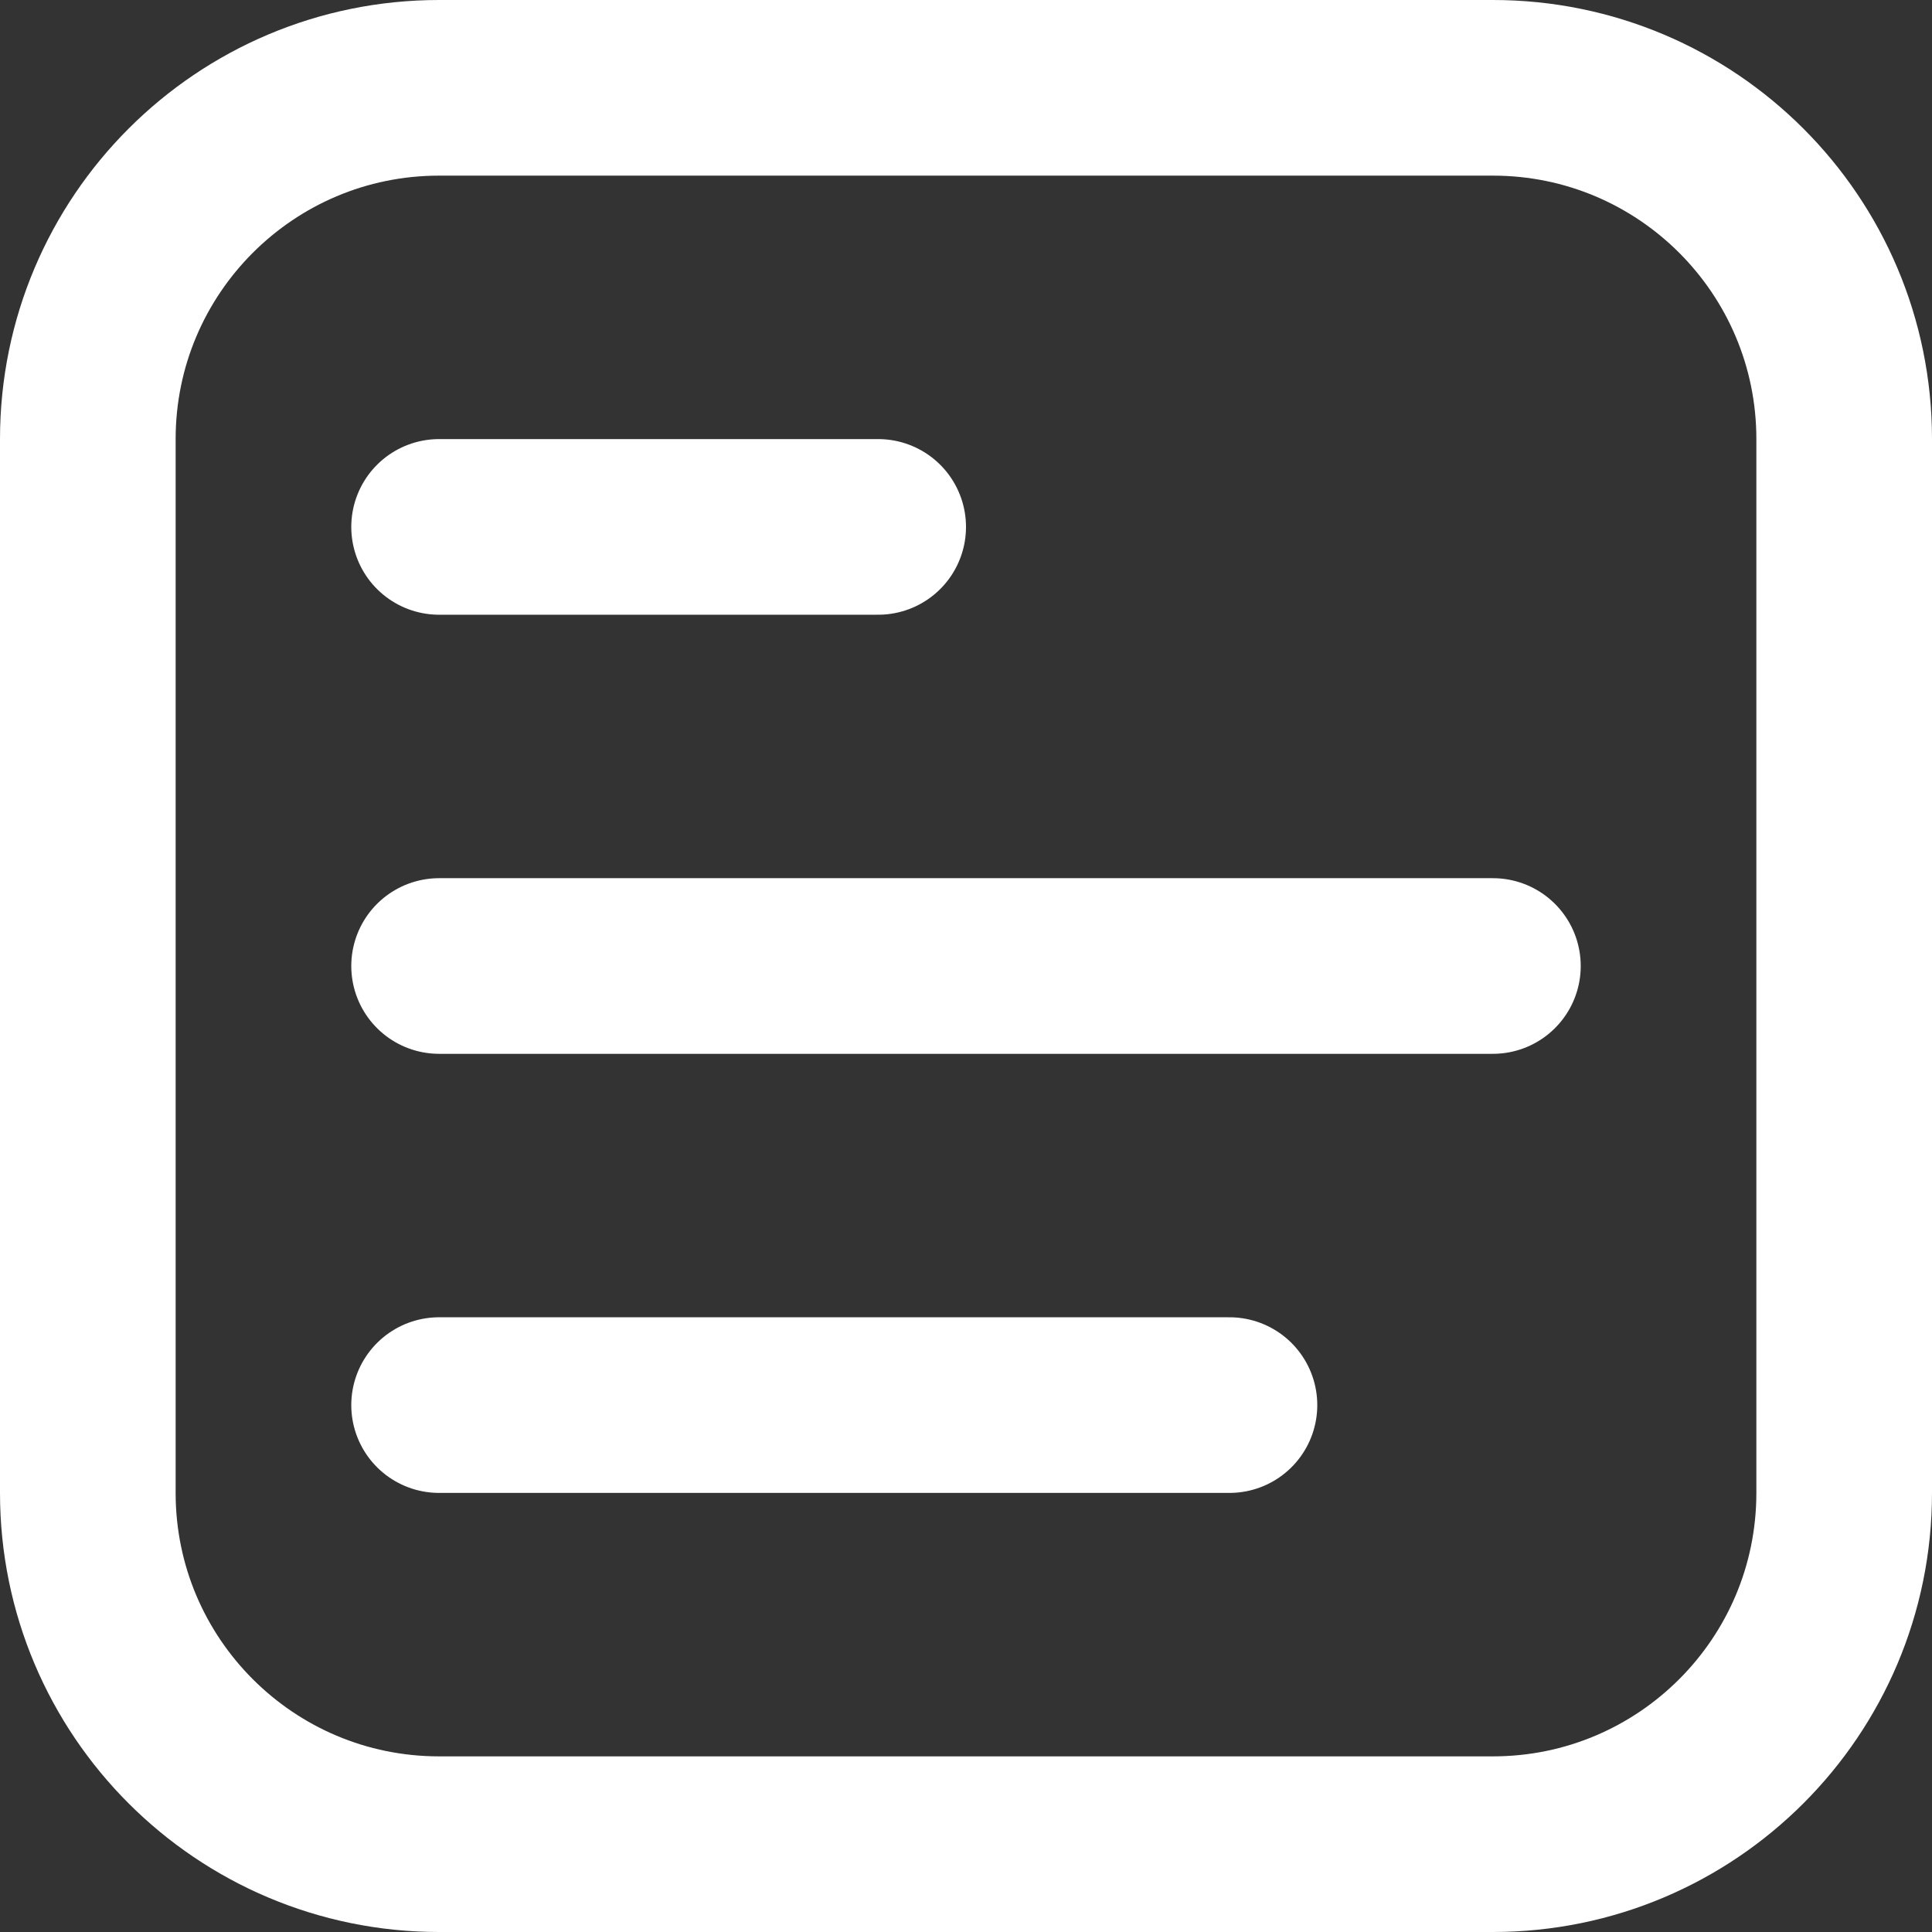
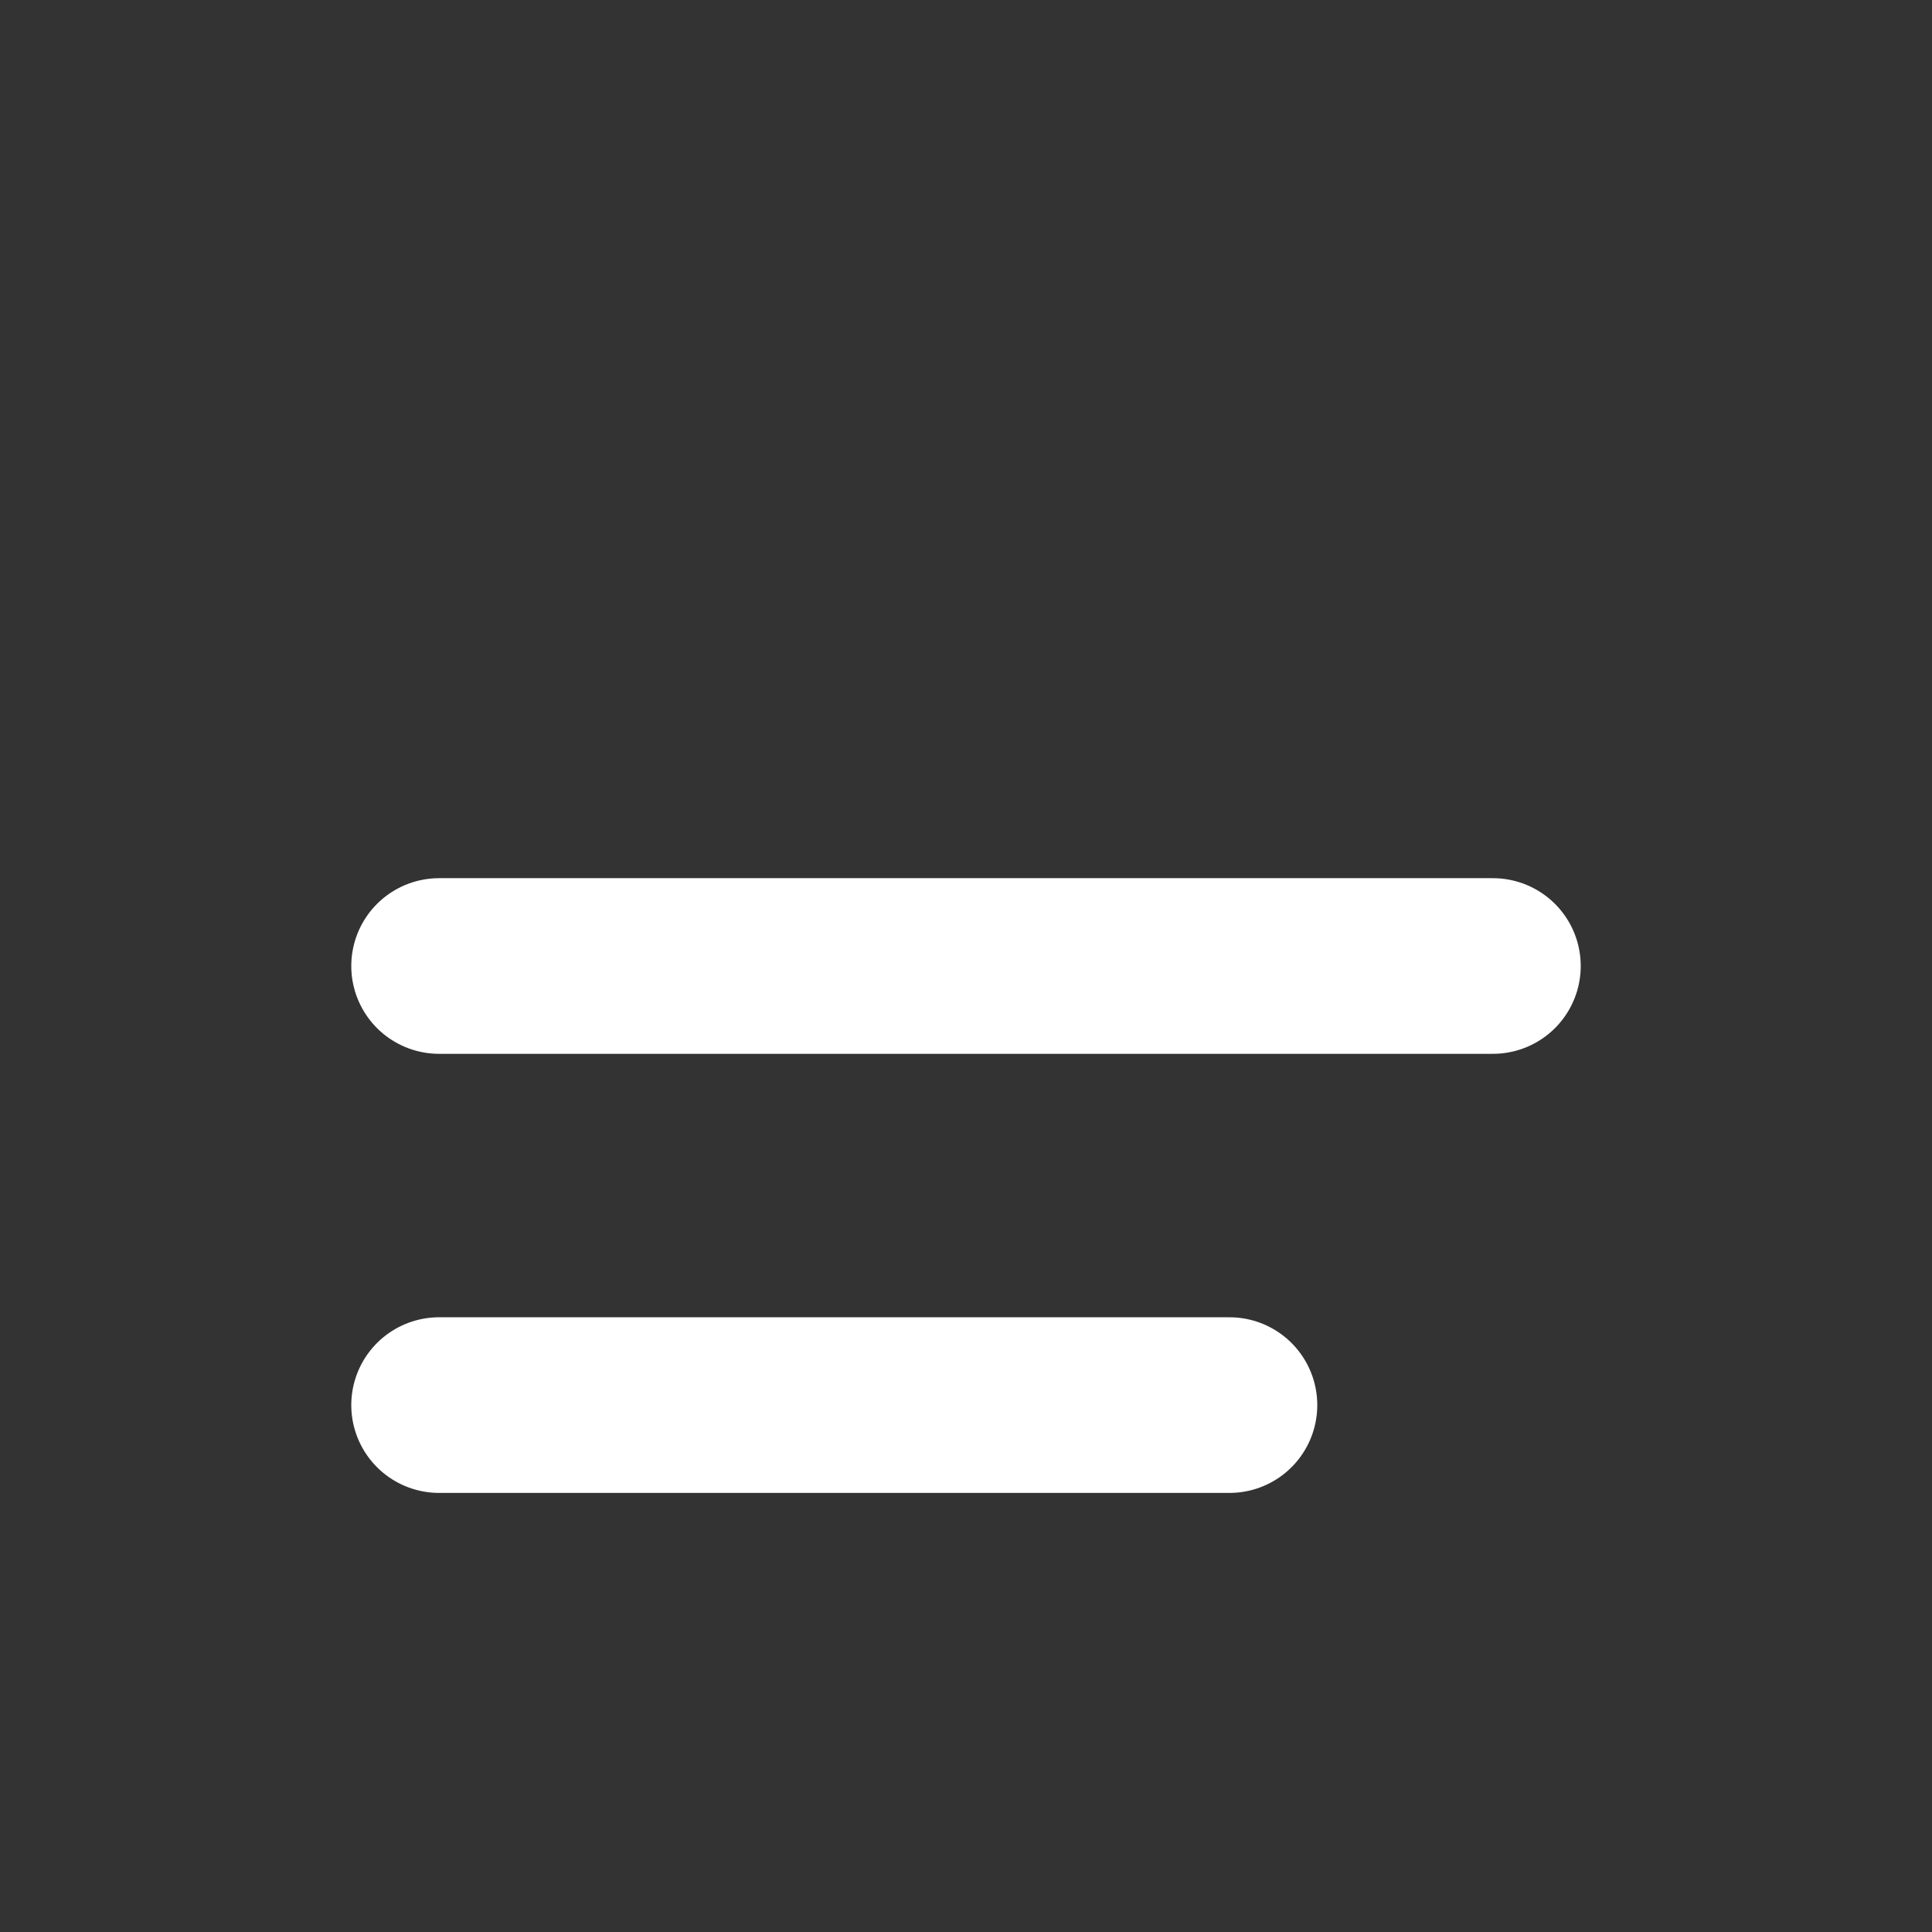
<svg xmlns="http://www.w3.org/2000/svg" width="22" height="22" viewBox="0 0 22 22" fill="none">
  <rect x="0" y="0" width="22" height="22" fill="#333333" stroke="none" />
-   <path fill-rule="evenodd" clip-rule="evenodd" d="M1 17V5C1 2.791 2.791 1 5 1H17C19.209 1 21 2.791 21 5V17C21 19.209 19.209 21 17 21H5C2.791 21 1 19.209 1 17Z" stroke="white" stroke-width="2" stroke-linecap="round" stroke-linejoin="round" />
  <path d="M5 11H17" stroke="white" stroke-width="2" stroke-linecap="round" stroke-linejoin="round" />
-   <path d="M5 6H10" stroke="white" stroke-width="2" stroke-linecap="round" stroke-linejoin="round" />
  <path d="M5 16H14" stroke="white" stroke-width="2" stroke-linecap="round" stroke-linejoin="round" />
</svg>